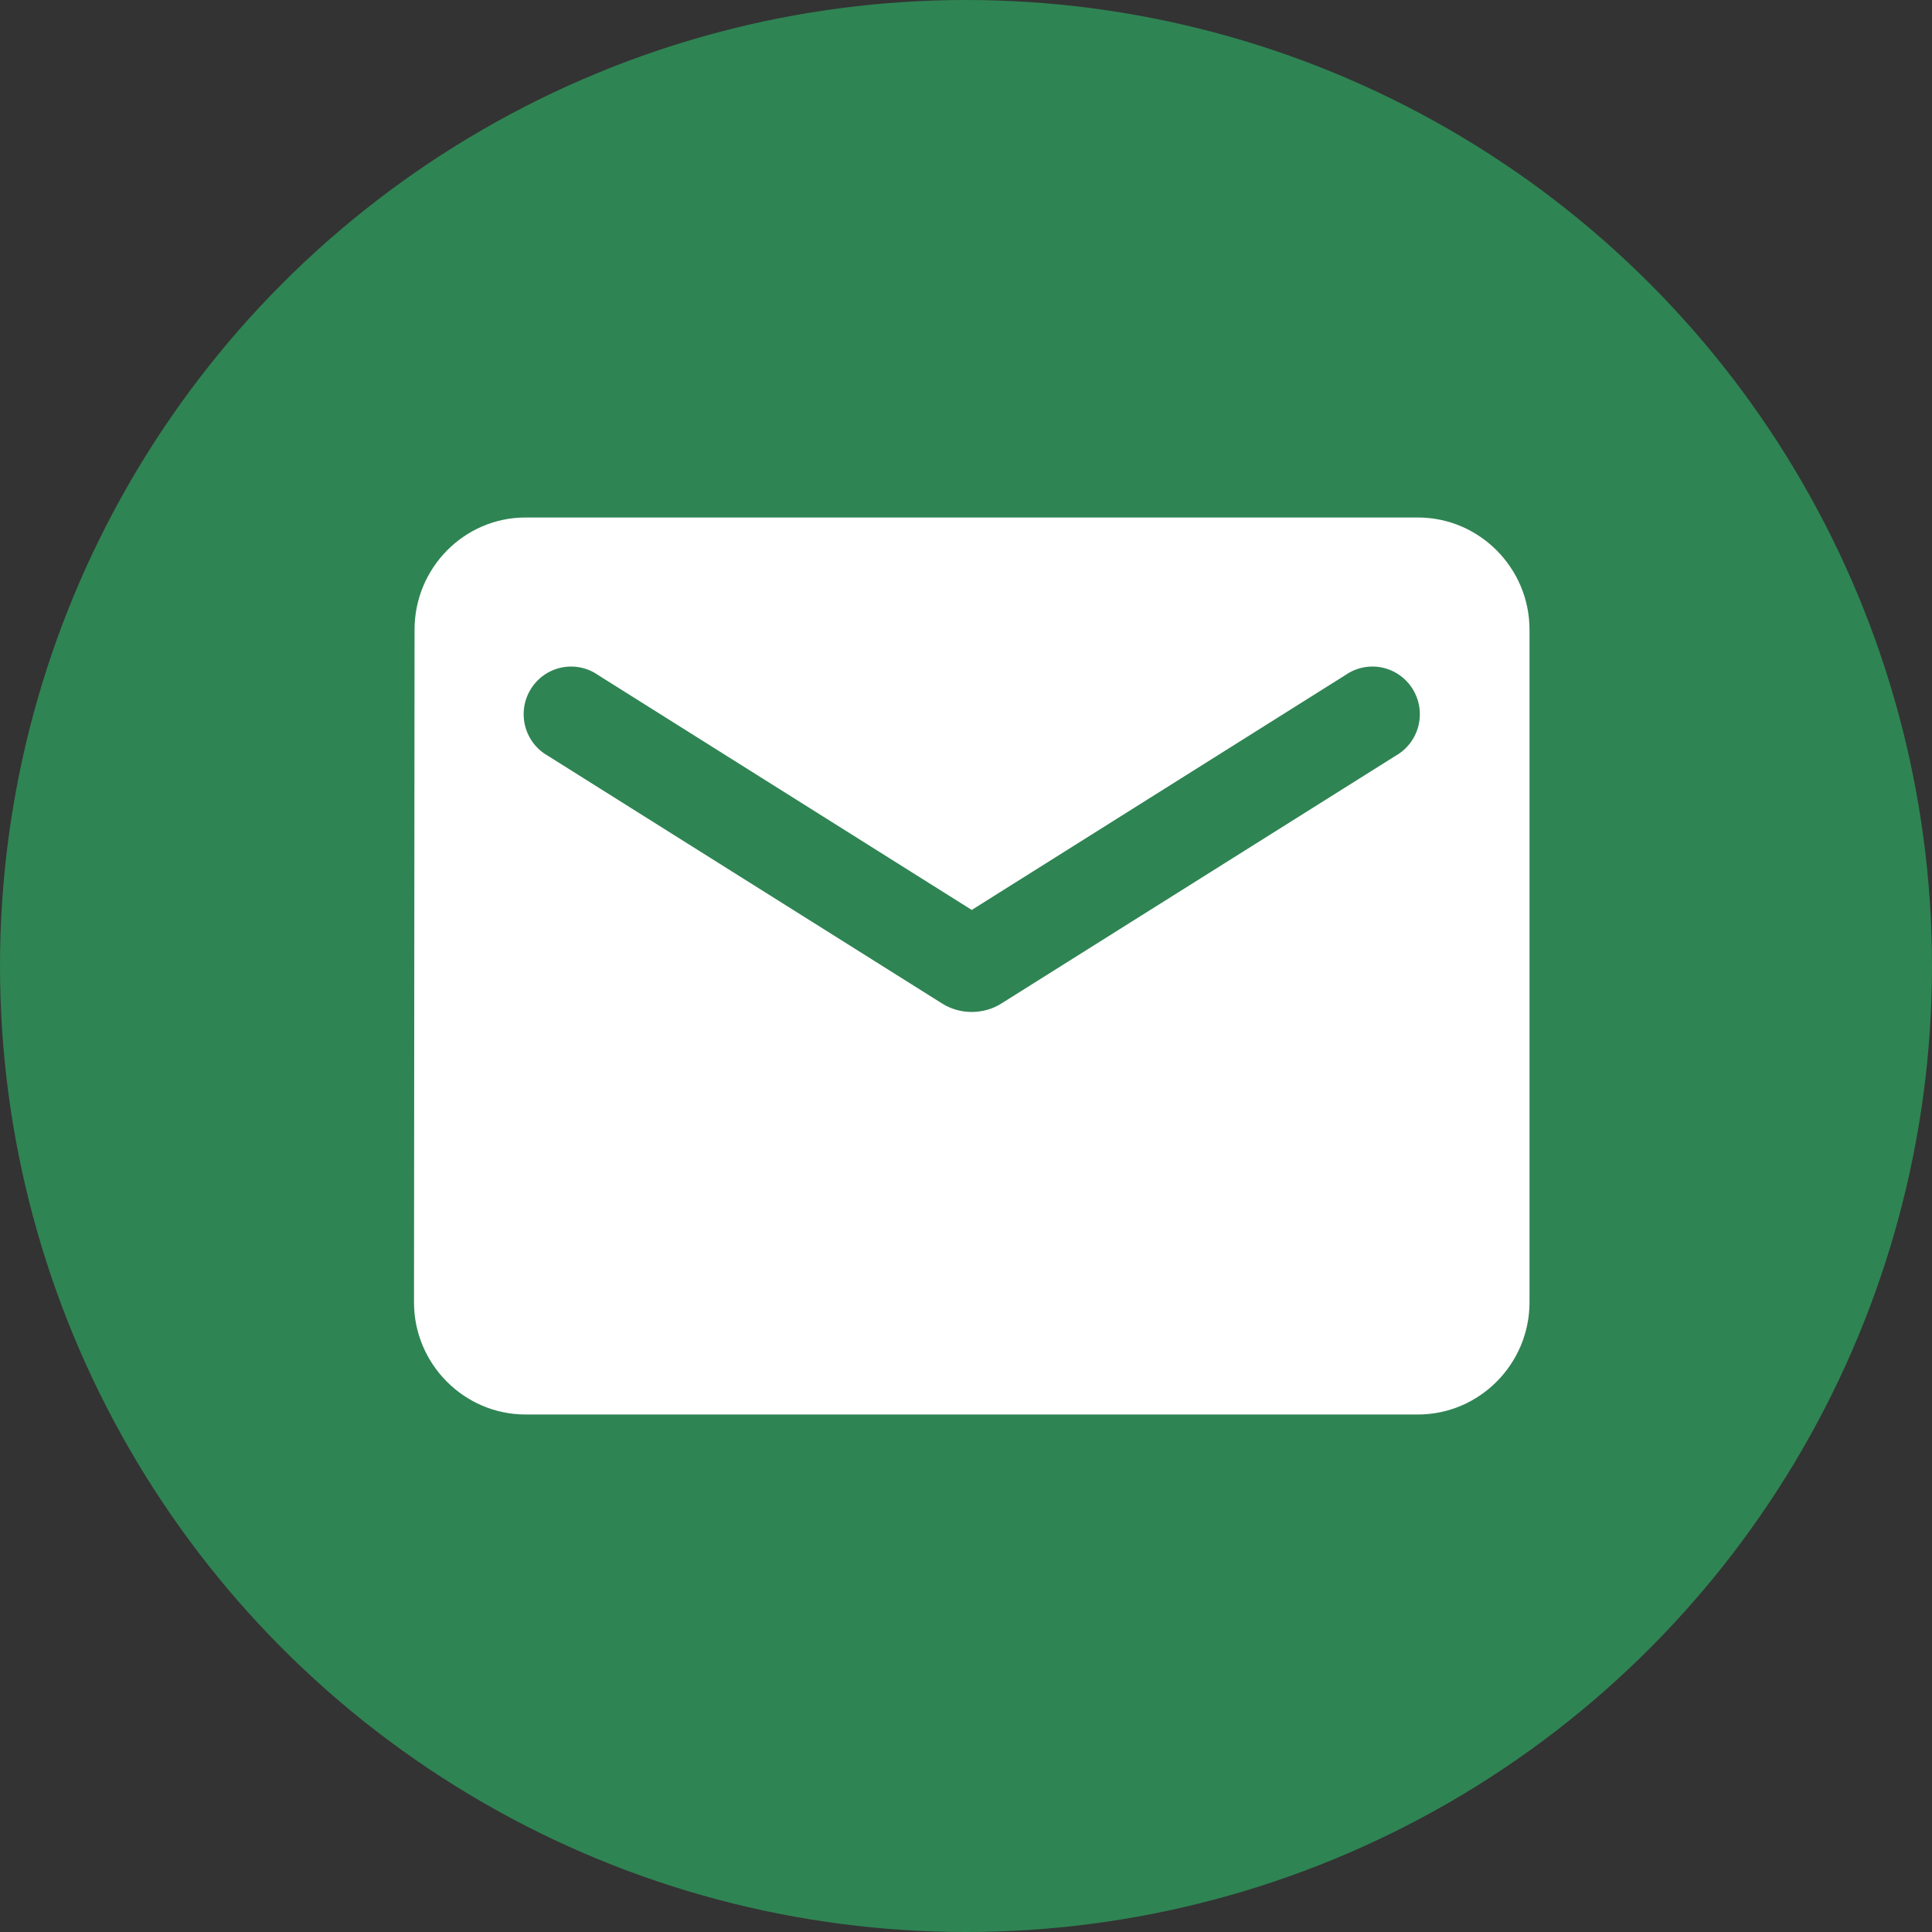
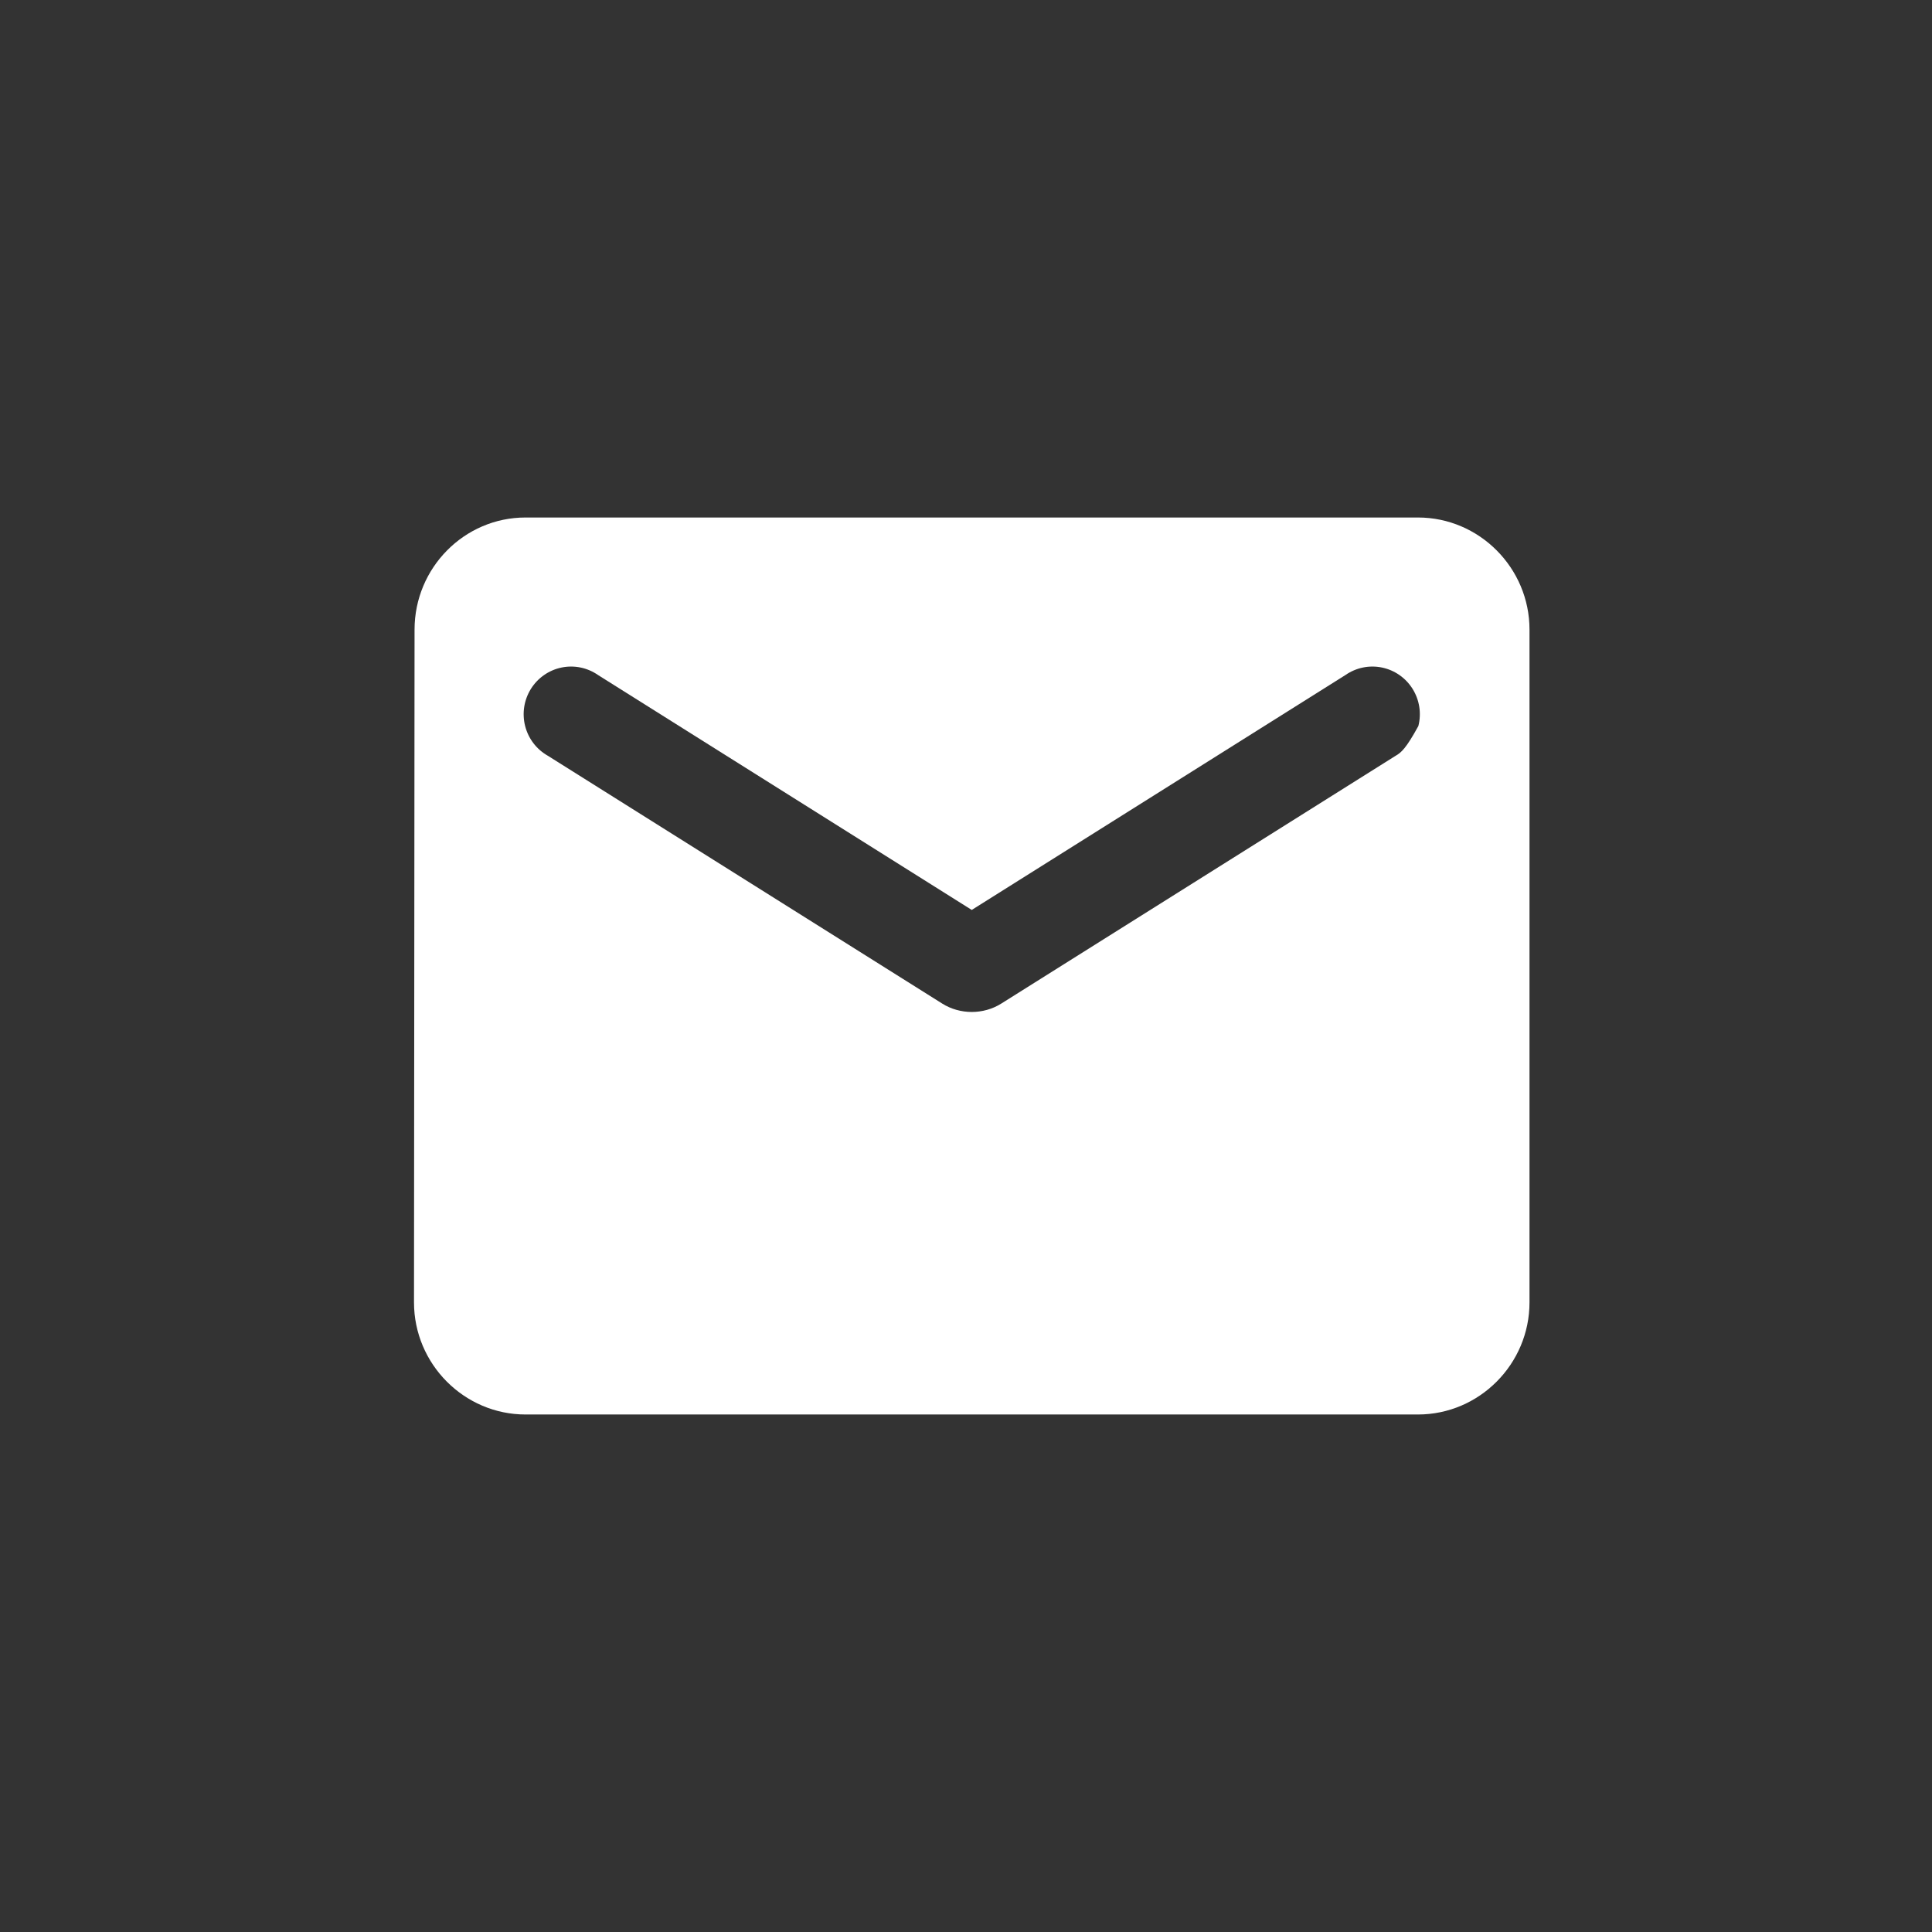
<svg xmlns="http://www.w3.org/2000/svg" width="168" height="168" viewBox="0 0 168 168" fill="none">
  <rect x="0" y="0" width="168" height="168" fill="#333333" stroke="none" />
-   <circle cx="84" cy="84" r="84" fill="#2F8453" />
-   <path d="M123.3 45H45.7C40.365 45 36.048 49.388 36.048 54.75L36 113.25C36 118.613 40.365 123 45.7 123H123.3C128.635 123 133 118.613 133 113.25V54.75C133 49.388 128.635 45 123.3 45ZM121.36 65.719L87.07 87.266C85.519 88.241 83.481 88.241 81.93 87.266L47.64 65.719C47.154 65.444 46.728 65.074 46.388 64.629C46.048 64.184 45.802 63.675 45.664 63.132C45.526 62.589 45.499 62.023 45.584 61.469C45.67 60.915 45.867 60.385 46.162 59.909C46.458 59.434 46.846 59.024 47.304 58.704C47.762 58.383 48.28 58.16 48.826 58.047C49.372 57.934 49.935 57.933 50.482 58.045C51.028 58.157 51.547 58.38 52.005 58.699L84.5 79.125L116.995 58.699C117.454 58.38 117.972 58.157 118.518 58.045C119.065 57.933 119.628 57.934 120.174 58.047C120.72 58.16 121.238 58.383 121.696 58.704C122.154 59.024 122.542 59.434 122.838 59.909C123.133 60.385 123.33 60.915 123.416 61.469C123.501 62.023 123.474 62.589 123.336 63.132C123.198 63.675 122.951 64.184 122.612 64.629C122.272 65.074 121.846 65.444 121.36 65.719Z" fill="white" />
+   <path d="M123.3 45H45.7C40.365 45 36.048 49.388 36.048 54.75L36 113.25C36 118.613 40.365 123 45.7 123H123.3C128.635 123 133 118.613 133 113.25V54.75C133 49.388 128.635 45 123.3 45ZM121.36 65.719L87.07 87.266C85.519 88.241 83.481 88.241 81.93 87.266L47.64 65.719C47.154 65.444 46.728 65.074 46.388 64.629C46.048 64.184 45.802 63.675 45.664 63.132C45.526 62.589 45.499 62.023 45.584 61.469C45.67 60.915 45.867 60.385 46.162 59.909C46.458 59.434 46.846 59.024 47.304 58.704C47.762 58.383 48.28 58.16 48.826 58.047C49.372 57.934 49.935 57.933 50.482 58.045C51.028 58.157 51.547 58.38 52.005 58.699L84.5 79.125L116.995 58.699C117.454 58.38 117.972 58.157 118.518 58.045C119.065 57.933 119.628 57.934 120.174 58.047C120.72 58.16 121.238 58.383 121.696 58.704C122.154 59.024 122.542 59.434 122.838 59.909C123.133 60.385 123.33 60.915 123.416 61.469C123.501 62.023 123.474 62.589 123.336 63.132C122.272 65.074 121.846 65.444 121.36 65.719Z" fill="white" />
</svg>